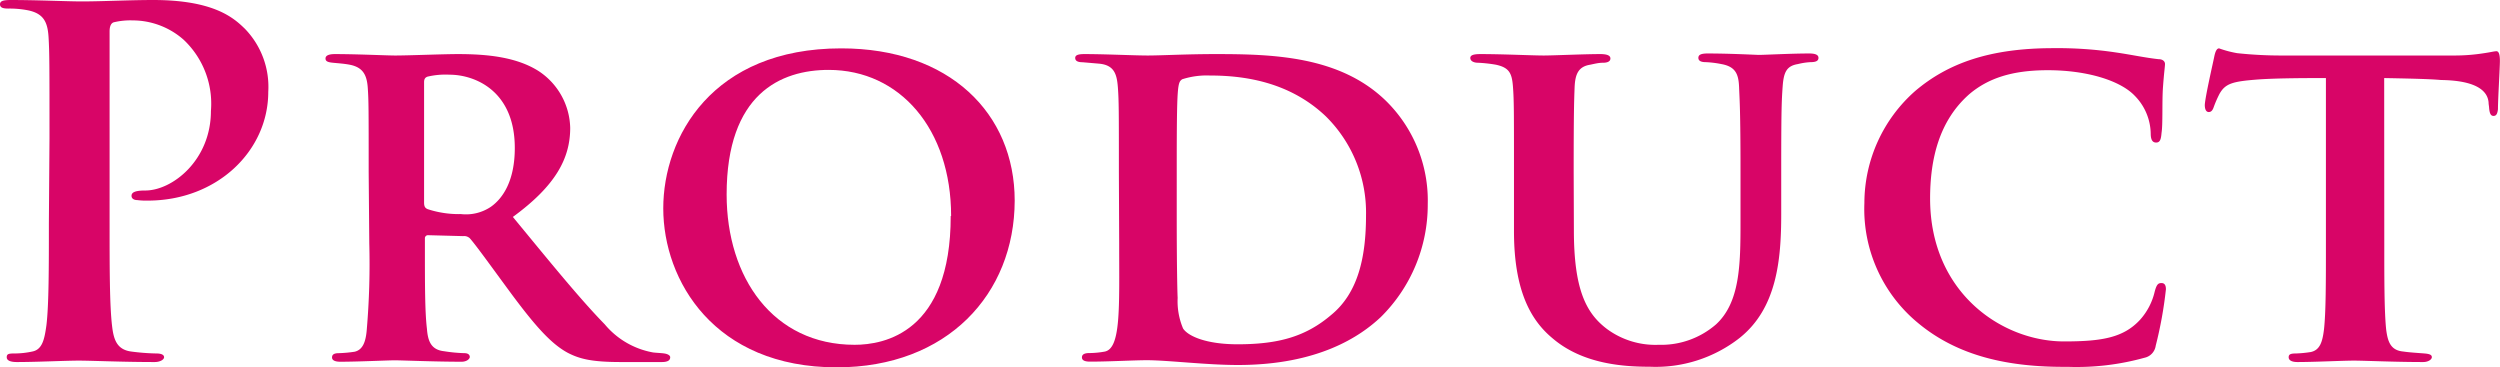
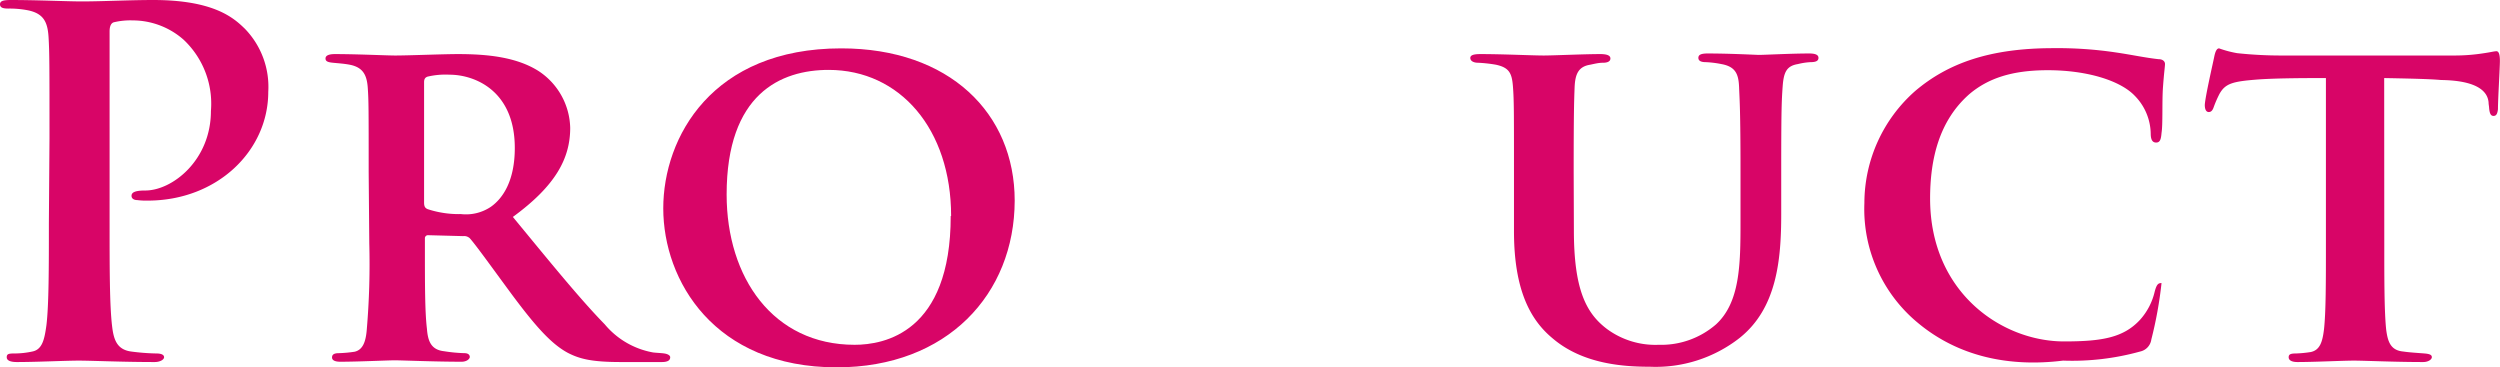
<svg xmlns="http://www.w3.org/2000/svg" width="245" height="36" viewBox="0 0 245 36">
  <defs>
    <style>.cls-1{fill:#d80567;}</style>
  </defs>
  <g id="レイヤー_2" data-name="レイヤー 2">
    <g id="レイヤー_1-2" data-name="レイヤー 1">
      <path class="cls-1" d="M4.85,13.61c0-7.13,0-8.45-.09-9.95S4.28,1.31,2.69,1A9.45,9.45,0,0,0,.82.84C.29.84,0,.75,0,.42S.34,0,1.06,0C3.6,0,6.63.14,8,.14c2,0,4.75-.14,7-.14,6,0,7.93,1.78,9,2.82A8.17,8.17,0,0,1,26.29,9c0,5.78-5,10.66-11.83,10.66a6.9,6.9,0,0,1-1-.05c-.24,0-.57-.09-.57-.42s.33-.52,1.34-.52c2.69,0,6.44-3,6.44-7.79a8.6,8.6,0,0,0-2.69-7A7.55,7.55,0,0,0,13,2a6.93,6.93,0,0,0-1.87.19c-.24.09-.39.37-.39.89V21.87c0,4.32,0,8,.24,10.05.15,1.31.44,2.34,1.88,2.53a21.52,21.52,0,0,0,2.45.19c.53,0,.77.14.77.37s-.39.47-.92.47c-3.17,0-6.19-.14-7.44-.14s-4.14.14-6.06.14c-.62,0-1-.14-1-.47s.19-.37.77-.37a8.24,8.24,0,0,0,1.73-.19c1-.19,1.2-1.22,1.39-2.58.24-2,.24-5.68.24-10Z" />
      <path class="cls-1" d="M36.13,16.85c0-6.1,0-7-.09-8.26s-.48-2-1.78-2.25c-.53-.1-1.11-.14-1.63-.19S31.9,6,31.9,5.73s.29-.43.92-.43c2.16,0,5.09.14,5.91.14,1.3,0,4.71-.14,6.15-.14,2.88,0,5.72.29,7.88,1.65a6.84,6.84,0,0,1,3.12,5.58c0,3-1.44,5.68-5.62,8.73,3.56,4.32,6.54,8,9,10.52A8,8,0,0,0,64,34.54c.43.05.76.05,1.1.1s.58.19.58.37c0,.33-.29.47-.82.47h-4c-2.78,0-4-.28-5.19-.89-1.68-.89-3.26-2.72-5.47-5.68-1.73-2.34-3.51-4.83-4.14-5.54a.8.8,0,0,0-.67-.23l-3.41-.09a.3.3,0,0,0-.34.32v.85c0,3.61,0,6.38.2,8,.09,1.17.38,2.06,1.68,2.2a15.17,15.17,0,0,0,2,.19c.38,0,.52.19.52.37s-.28.47-.81.47c-2.55,0-5.91-.14-6.54-.14s-3.65.14-5.33.14c-.53,0-.82-.14-.82-.42s.19-.42.67-.42a12.59,12.59,0,0,0,1.54-.14c.82-.19,1.11-1,1.2-2.25a75.39,75.39,0,0,0,.24-8.36Zm5.43,3c0,.38.1.56.39.66a9.78,9.78,0,0,0,3.22.47,4.37,4.37,0,0,0,2.93-.71c1.2-.84,2.35-2.58,2.35-5.77,0-5.68-4-7.18-6.39-7.18a7.73,7.73,0,0,0-2.16.19c-.24.09-.34.23-.34.56Z" />
      <path class="cls-1" d="M65,20.42c0-7,4.81-15.68,17.44-15.68,10.58,0,17,6.34,17,14.93C99.42,28.82,92.83,36,82,36,70,36,65,27.5,65,20.42Zm28.21.75c0-8.5-5-14.32-12-14.32-4.7,0-10,2.35-10,12.21,0,8.16,4.57,14.73,12.54,14.73C86.63,33.79,93.17,32.62,93.17,21.17Z" />
-       <path class="cls-1" d="M109.65,16.85c0-6,0-7-.1-8.31s-.38-2.16-1.83-2.3l-1.63-.14q-.72,0-.72-.42c0-.28.29-.38.91-.38,2,0,4.9.14,6.2.14s3.85-.14,6.63-.14c5.67,0,12.21.19,16.73,4.6A13.69,13.69,0,0,1,139.92,20a15.47,15.47,0,0,1-4.61,11.08c-2,1.88-6.11,4.69-14,4.69-3.08,0-6.88-.47-8.94-.47-1.16,0-3.75.14-5.53.14-.57,0-.81-.14-.81-.42s.24-.42.72-.42a8.8,8.8,0,0,0,1.49-.14c1.63-.28,1.44-4.32,1.44-10.61Zm5.67,4.41c0,4.23.05,7.18.09,7.93a6.85,6.85,0,0,0,.53,3c.48.75,2.26,1.55,5.34,1.55,4,0,6.68-.75,9.17-2.87,2.65-2.16,3.42-5.68,3.42-9.76a13.25,13.25,0,0,0-3.94-9.71c-3.66-3.48-8.22-4-11.39-4a7.85,7.85,0,0,0-2.69.37c-.44.33-.53.43-.53,8.59Z" />
      <path class="cls-1" d="M154.24,22.53c0,5.77,1.15,8.17,3.31,9.76a8,8,0,0,0,5,1.5,8.19,8.19,0,0,0,5.62-2c2.35-2.16,2.4-5.87,2.4-10v-5c0-6-.09-7-.14-8.26s-.34-2-1.73-2.25a10,10,0,0,0-1.54-.19q-.72,0-.72-.42c0-.29.24-.43.91-.43,2.16,0,4.86.14,5,.14.58,0,3.22-.14,4.95-.14.62,0,.91.14.91.43s-.24.42-.77.42a6.55,6.55,0,0,0-1.25.19c-1.1.18-1.39.79-1.49,2.2s-.14,2.3-.14,8.31v4.22c0,4.46-.43,9.2-4.08,12.11a13.34,13.34,0,0,1-8.8,2.82c-2.5,0-6.53-.23-9.51-2.77-2.16-1.78-3.8-4.69-3.8-10.51V16.85c0-6.1,0-7-.1-8.35s-.38-1.88-1.68-2.16a14,14,0,0,0-1.73-.19c-.48,0-.77-.19-.77-.47s.34-.38,1-.38c2.17,0,5.1.14,6.2.14.92,0,4-.14,5.53-.14.67,0,1,.14,1,.43s-.29.42-.72.42-.77.09-1.25.19c-1.15.18-1.49.89-1.54,2.25s-.09,2.44-.09,8.26Z" />
-       <path class="cls-1" d="M188,31.68a14.47,14.47,0,0,1-5.29-11.78,14.65,14.65,0,0,1,5-11c3.17-2.68,7.25-4.18,13.5-4.18a38.79,38.79,0,0,1,6.15.42c1.63.24,2.88.52,4.18.66.43,0,.63.23.63.47s-.1.89-.2,2.3,0,3.61-.14,4.46c-.05.61-.14.94-.53.94s-.53-.33-.53-.89a5.4,5.4,0,0,0-1.58-3.71c-1.4-1.46-4.62-2.49-8.51-2.49-3.51,0-5.86.8-7.69,2.35-2.93,2.58-3.84,6.29-3.84,10.23,0,9.24,7.06,14,13.12,14,3.75,0,5.86-.37,7.49-2.16a6.23,6.23,0,0,0,1.4-2.72c.19-.7.33-.84.67-.84s.43.28.43.61a39.28,39.28,0,0,1-1,5.53,1.4,1.4,0,0,1-1.1,1.18,24.88,24.88,0,0,1-7.55.89C196.86,36,191.91,34.92,188,31.68Z" />
+       <path class="cls-1" d="M188,31.68a14.47,14.47,0,0,1-5.29-11.78,14.65,14.65,0,0,1,5-11c3.17-2.68,7.25-4.18,13.5-4.18a38.79,38.79,0,0,1,6.15.42c1.63.24,2.88.52,4.18.66.43,0,.63.23.63.47s-.1.89-.2,2.3,0,3.61-.14,4.46c-.05.61-.14.94-.53.94s-.53-.33-.53-.89a5.4,5.4,0,0,0-1.58-3.71c-1.4-1.46-4.62-2.49-8.51-2.49-3.51,0-5.86.8-7.69,2.35-2.93,2.58-3.84,6.29-3.84,10.23,0,9.24,7.06,14,13.12,14,3.75,0,5.86-.37,7.49-2.16a6.23,6.23,0,0,0,1.4-2.72c.19-.7.33-.84.67-.84a39.28,39.28,0,0,1-1,5.53,1.4,1.4,0,0,1-1.1,1.18,24.88,24.88,0,0,1-7.55.89C196.86,36,191.91,34.92,188,31.68Z" />
      <path class="cls-1" d="M233.66,23.89c0,3.57,0,6.71.19,8.45.15,1.08.39,2,1.68,2.11.58.09,1.45.14,2.07.19s.72.19.72.37-.29.47-.86.47c-2.79,0-5.72-.14-6.78-.14s-3.89.14-5.53.14c-.57,0-.86-.18-.86-.47s.19-.37.72-.37a11.68,11.68,0,0,0,1.44-.14c.91-.19,1.15-1,1.3-2.21.19-1.69.19-4.69.19-8.4V7.65c-1.58,0-4.76,0-6.68.14-2.45.19-3.17.38-3.75,1.41a10.86,10.86,0,0,0-.57,1.31c-.1.29-.24.47-.48.47s-.39-.23-.39-.7c.05-.85.82-4.18.92-4.69s.24-.85.48-.85a10.46,10.46,0,0,0,1.77.47,40.46,40.46,0,0,0,4.33.23h17a18.31,18.31,0,0,0,2.88-.23c.63-.09,1-.19,1.2-.19s.34.24.34.94-.19,3.71-.19,4.74c-.05.42-.15.66-.43.66s-.39-.24-.44-.8c0-.14-.05-.33-.05-.52-.09-1.08-1.1-2.15-4.66-2.2-1.15-.1-2.93-.14-5.57-.19Z" />
    </g>
  </g>
</svg>